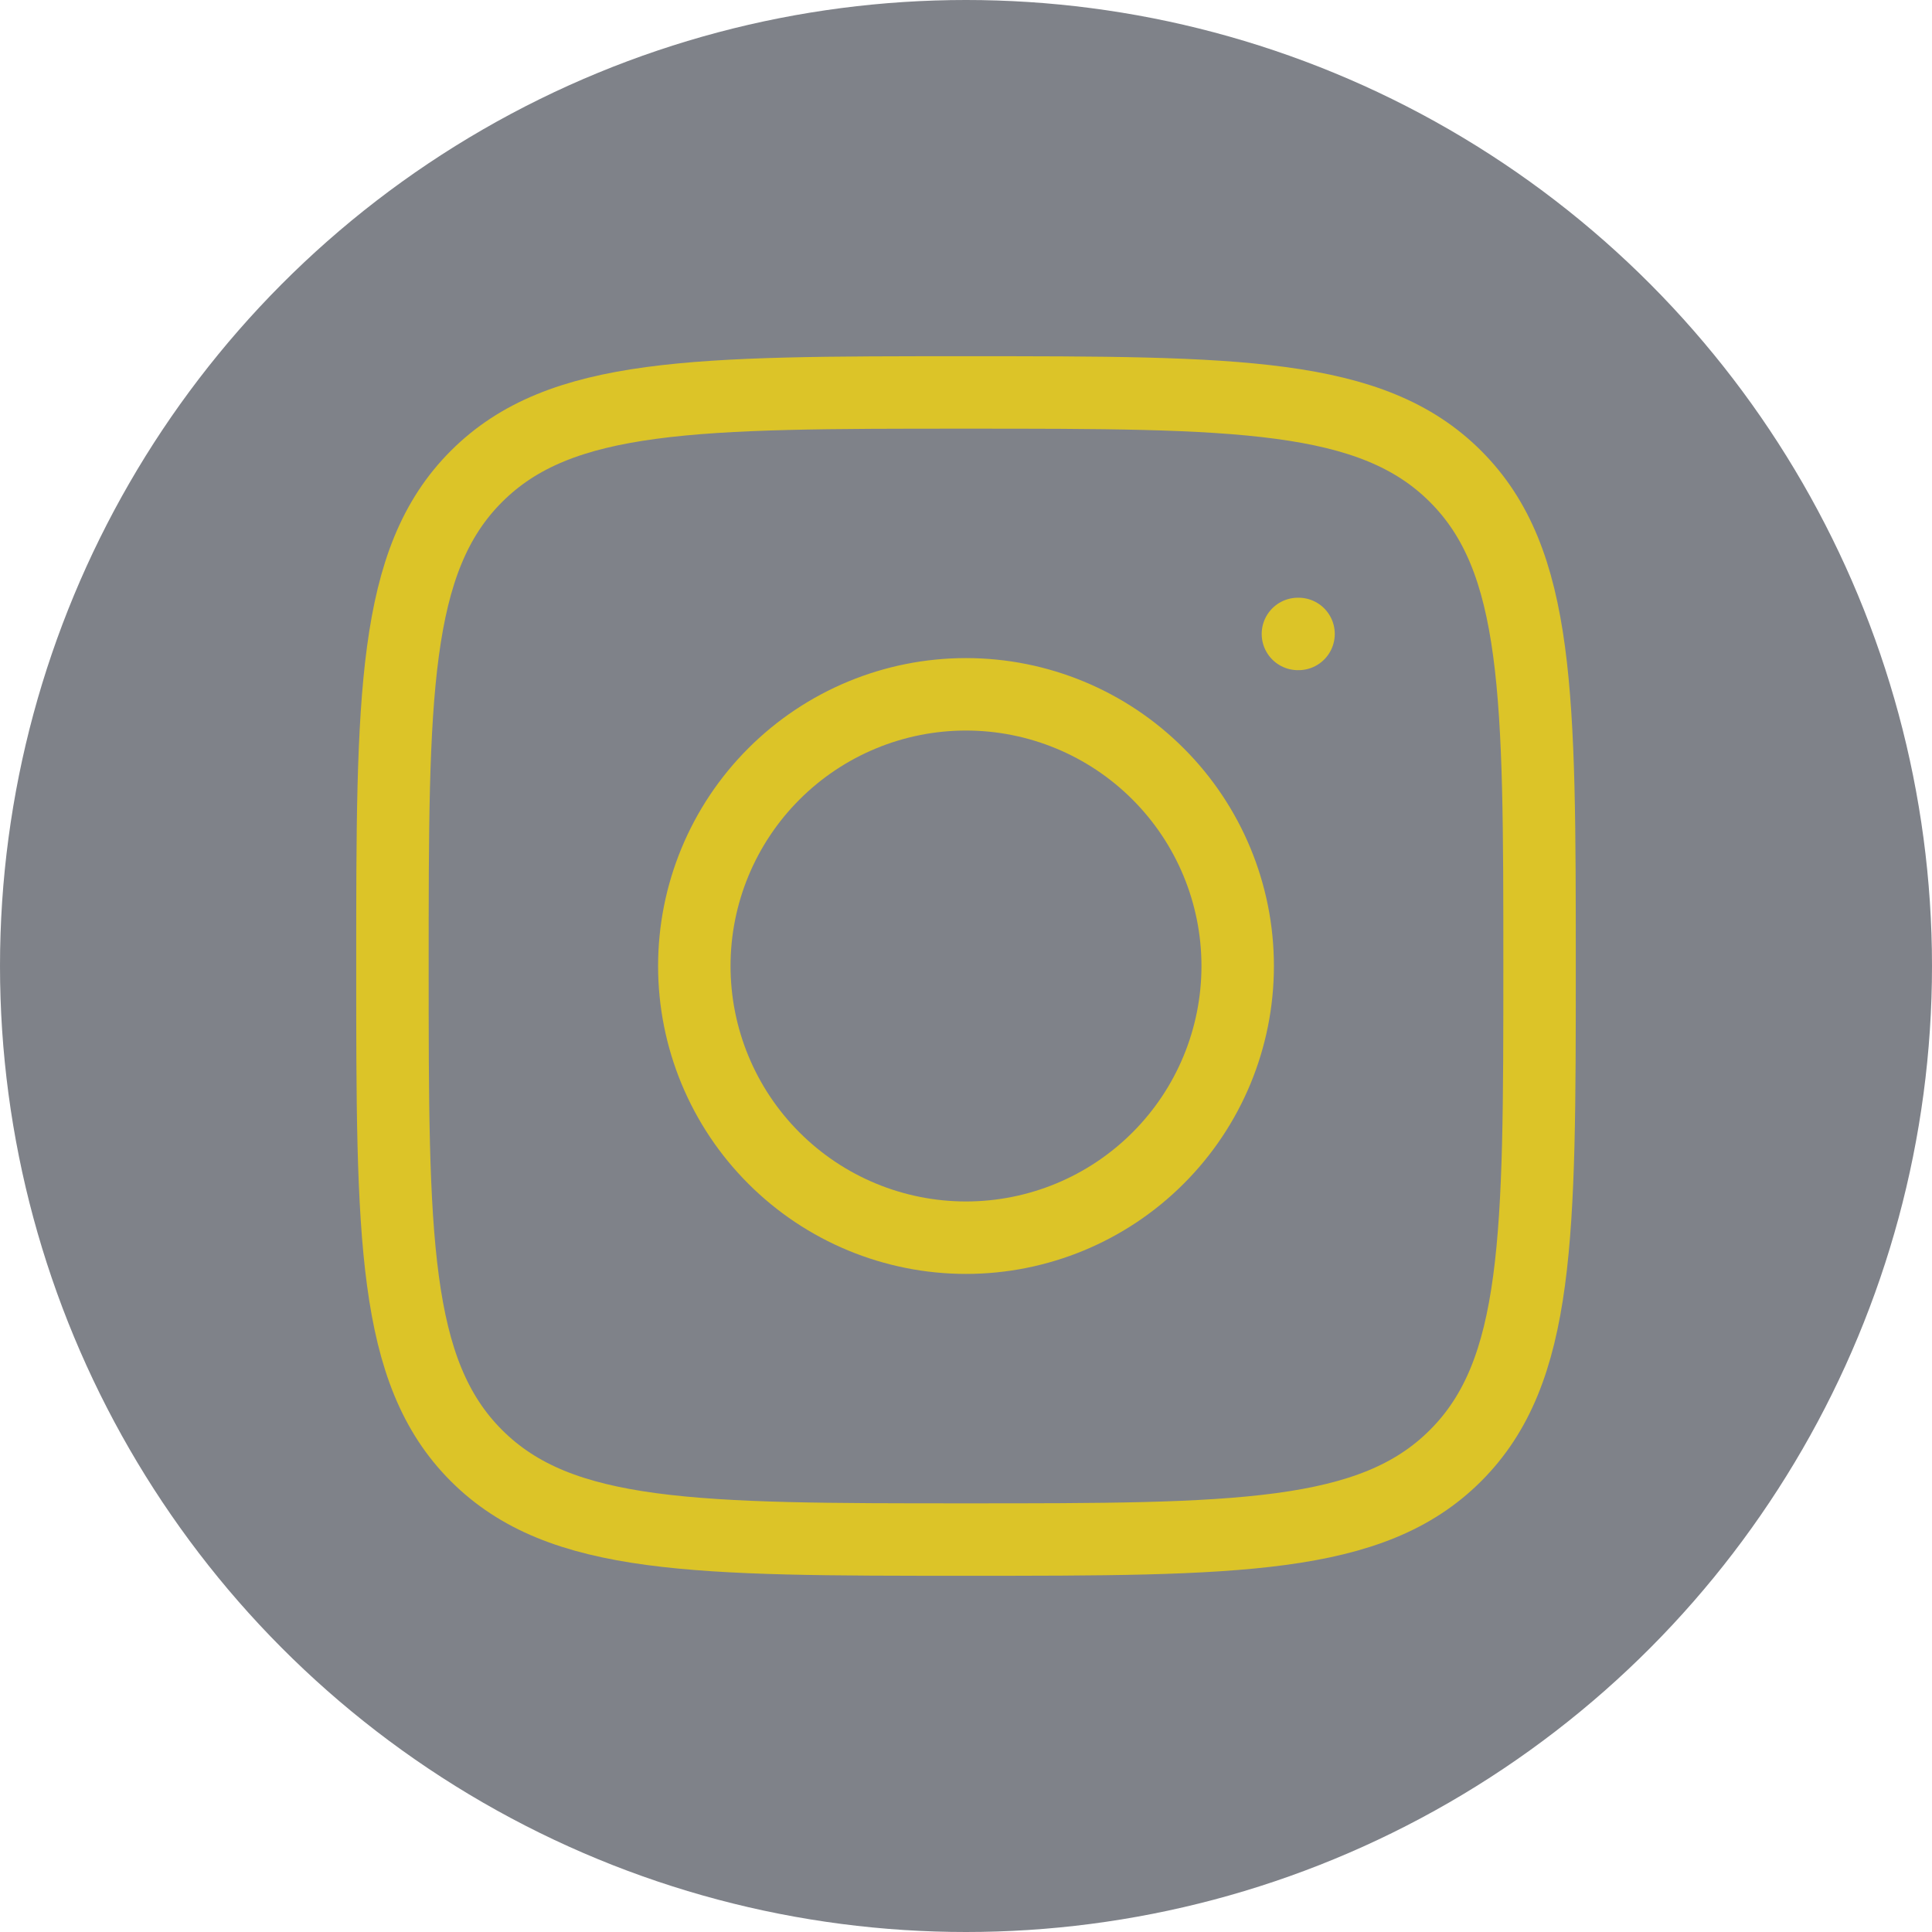
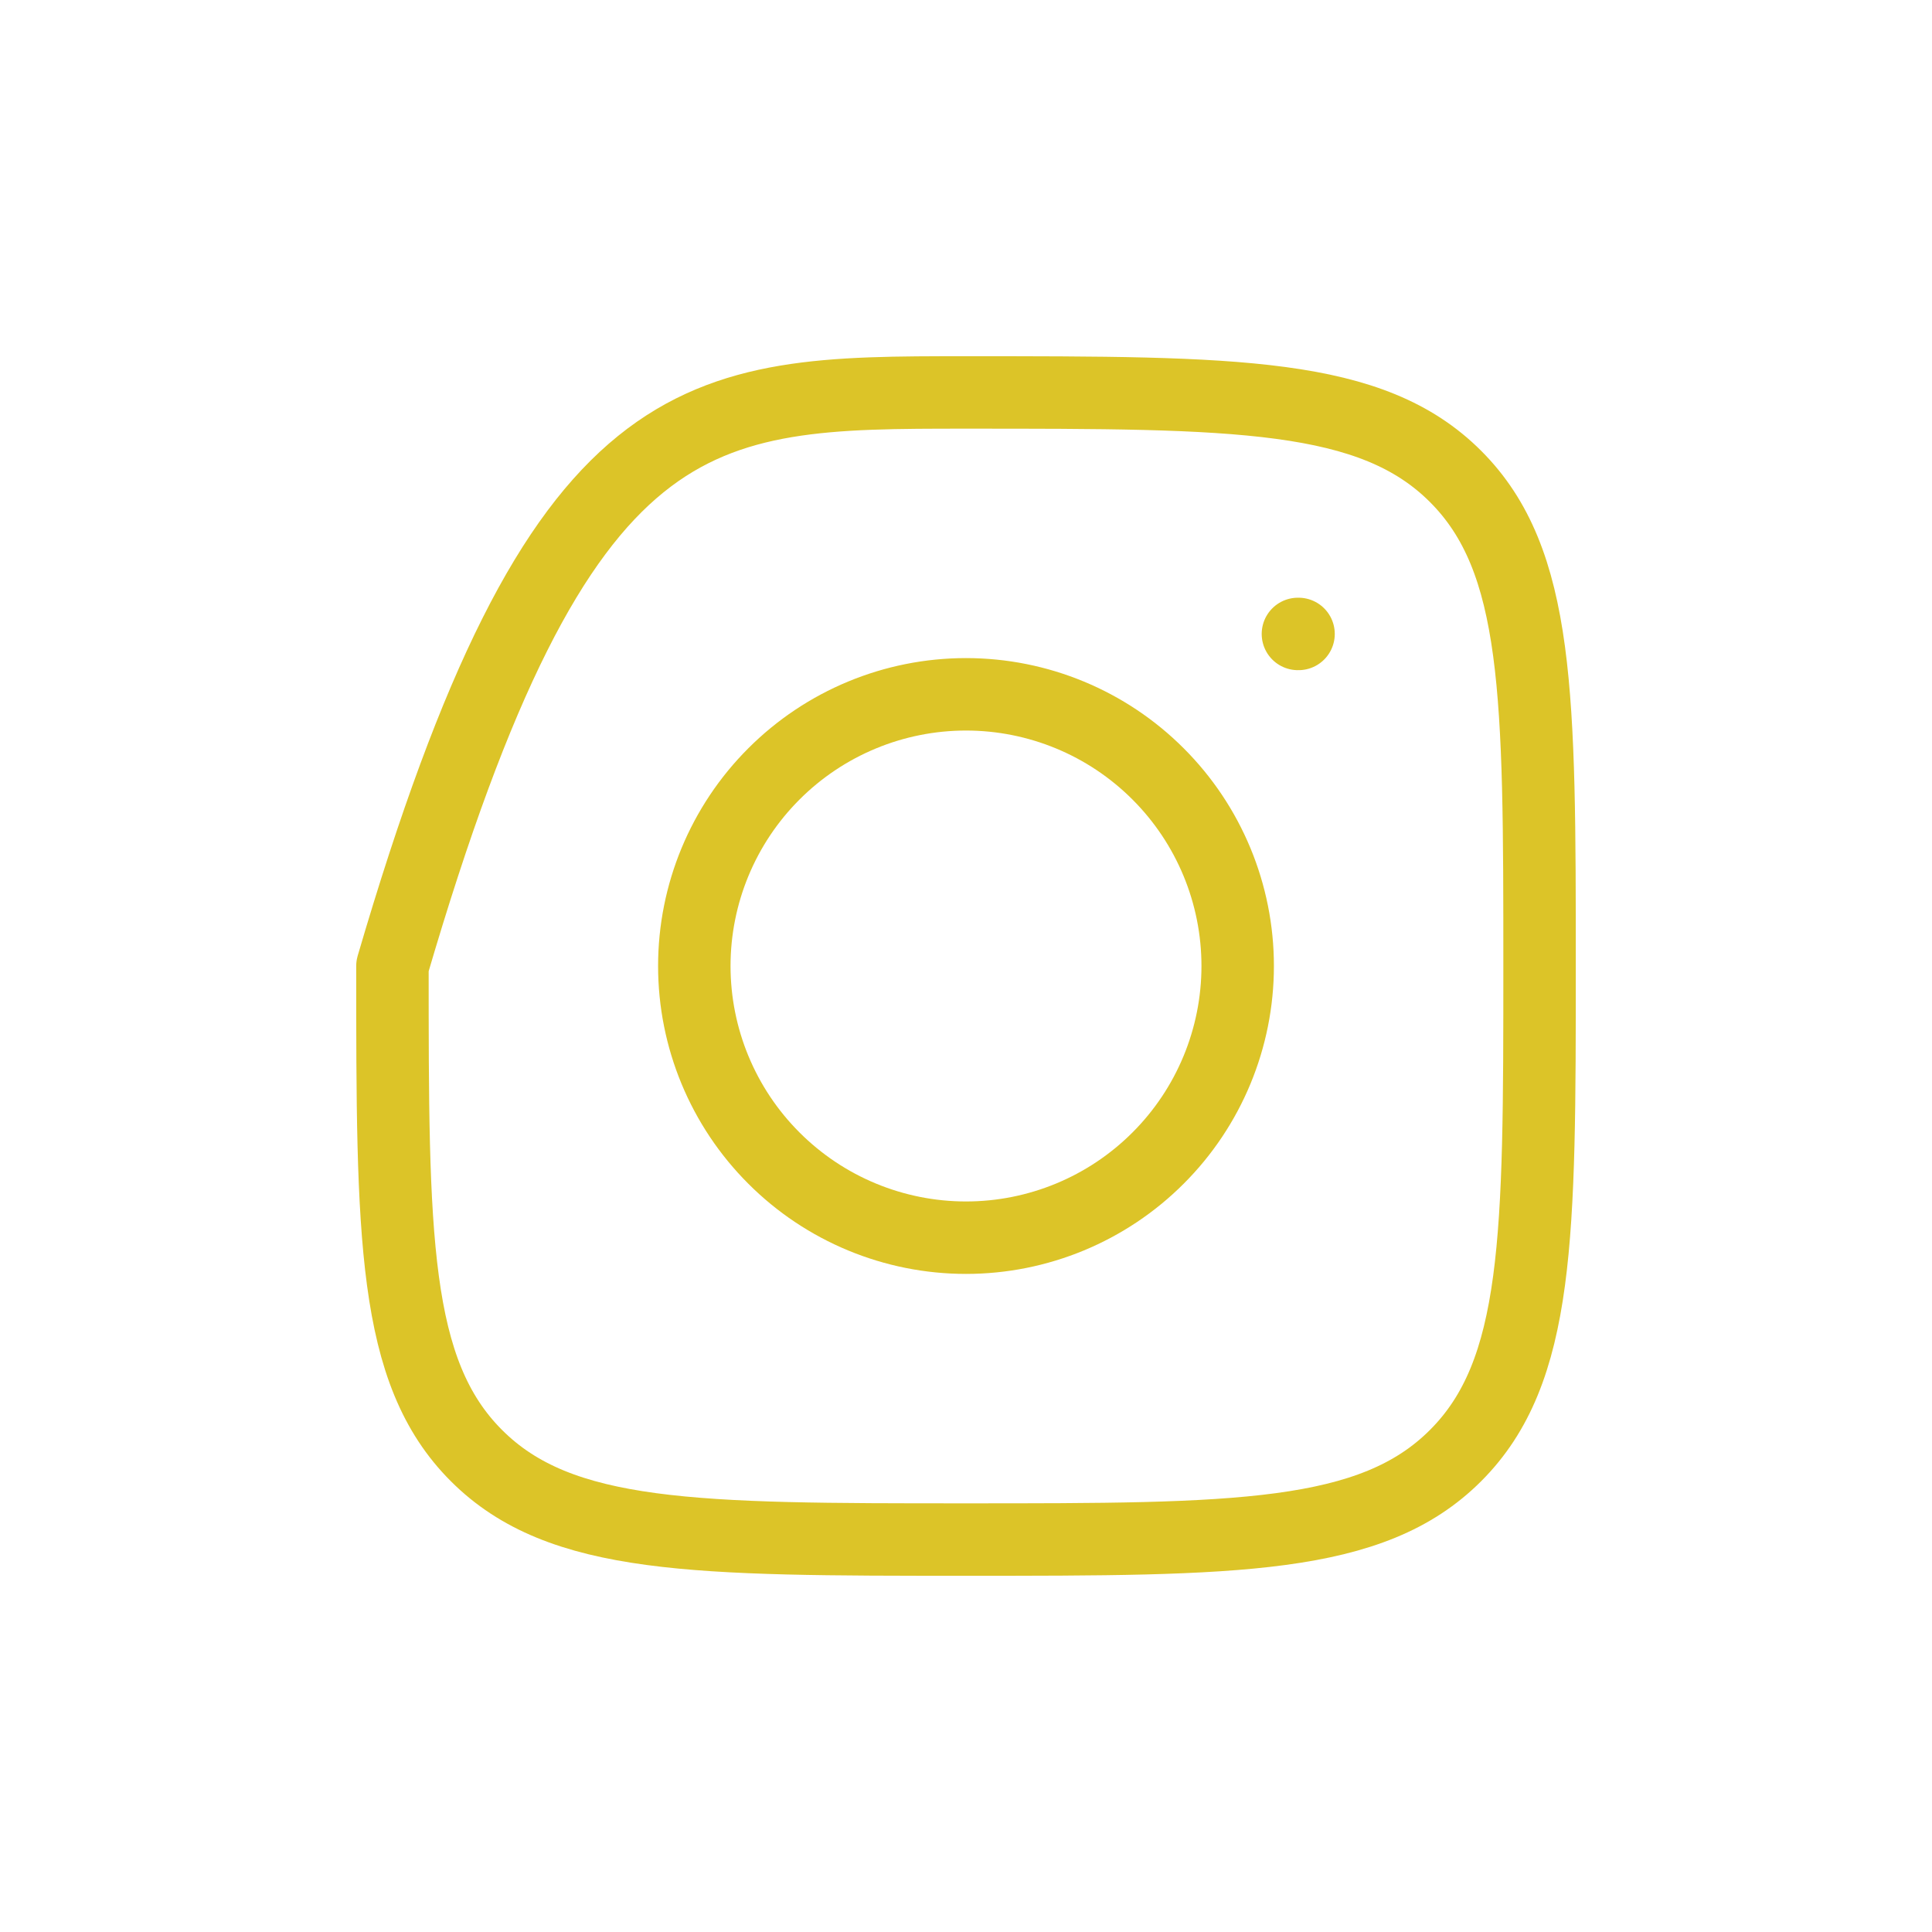
<svg xmlns="http://www.w3.org/2000/svg" width="40" height="40" viewBox="0 0 40 40" fill="none">
-   <circle cx="20" cy="20" r="20" fill="#2B303B" fill-opacity="0.6" />
-   <path d="M8.125 20C8.125 14.402 8.125 11.602 9.864 9.864C11.602 8.125 14.401 8.125 20 8.125C25.598 8.125 28.398 8.125 30.136 9.864C31.875 11.602 31.875 14.401 31.875 20C31.875 25.598 31.875 28.398 30.136 30.136C28.398 31.875 25.599 31.875 20 31.875C14.402 31.875 11.602 31.875 9.864 30.136C8.125 28.398 8.125 25.599 8.125 20Z" stroke="#DCC428" stroke-width="1.5" stroke-linecap="round" stroke-linejoin="round" />
+   <path d="M8.125 20C11.602 8.125 14.401 8.125 20 8.125C25.598 8.125 28.398 8.125 30.136 9.864C31.875 11.602 31.875 14.401 31.875 20C31.875 25.598 31.875 28.398 30.136 30.136C28.398 31.875 25.599 31.875 20 31.875C14.402 31.875 11.602 31.875 9.864 30.136C8.125 28.398 8.125 25.599 8.125 20Z" stroke="#DCC428" stroke-width="1.5" stroke-linecap="round" stroke-linejoin="round" />
  <path d="M26.885 13.125H26.872M25.625 20C25.625 21.492 25.032 22.923 23.977 23.977C22.923 25.032 21.492 25.625 20 25.625C18.508 25.625 17.077 25.032 16.023 23.977C14.968 22.923 14.375 21.492 14.375 20C14.375 18.508 14.968 17.077 16.023 16.023C17.077 14.968 18.508 14.375 20 14.375C21.492 14.375 22.923 14.968 23.977 16.023C25.032 17.077 25.625 18.508 25.625 20Z" stroke="#DCC428" stroke-width="1.5" stroke-linecap="round" stroke-linejoin="round" />
</svg>